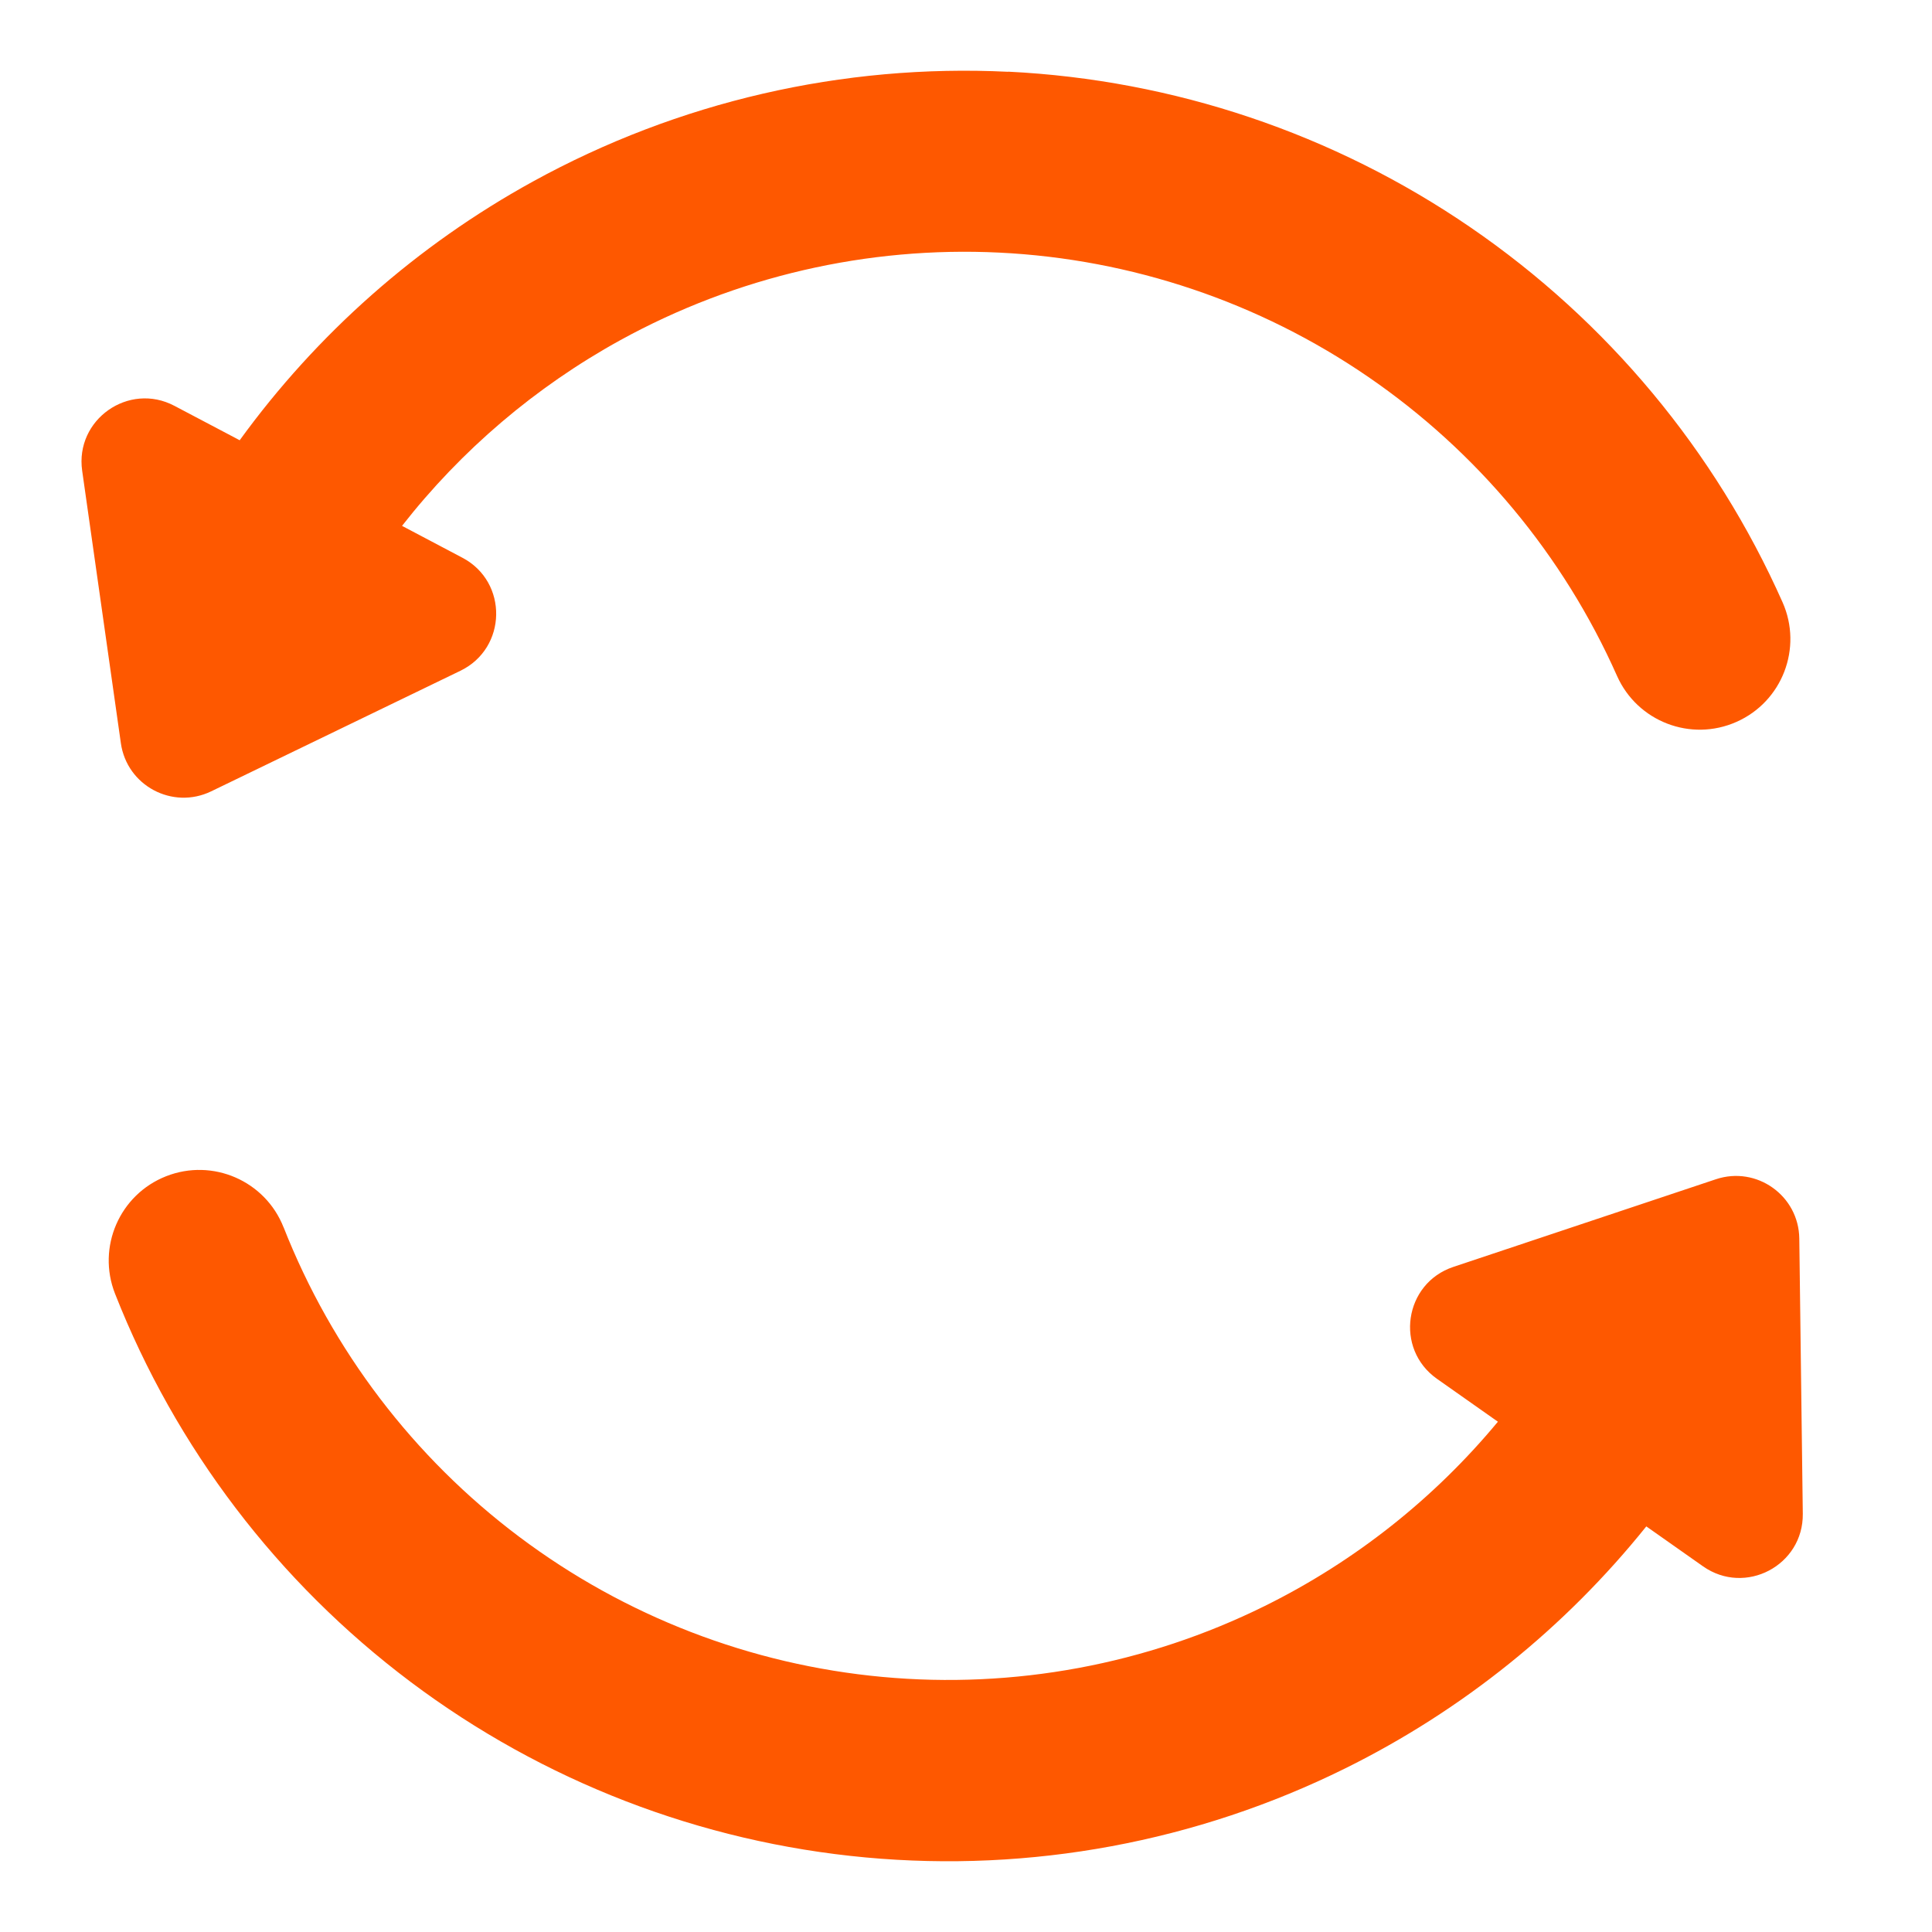
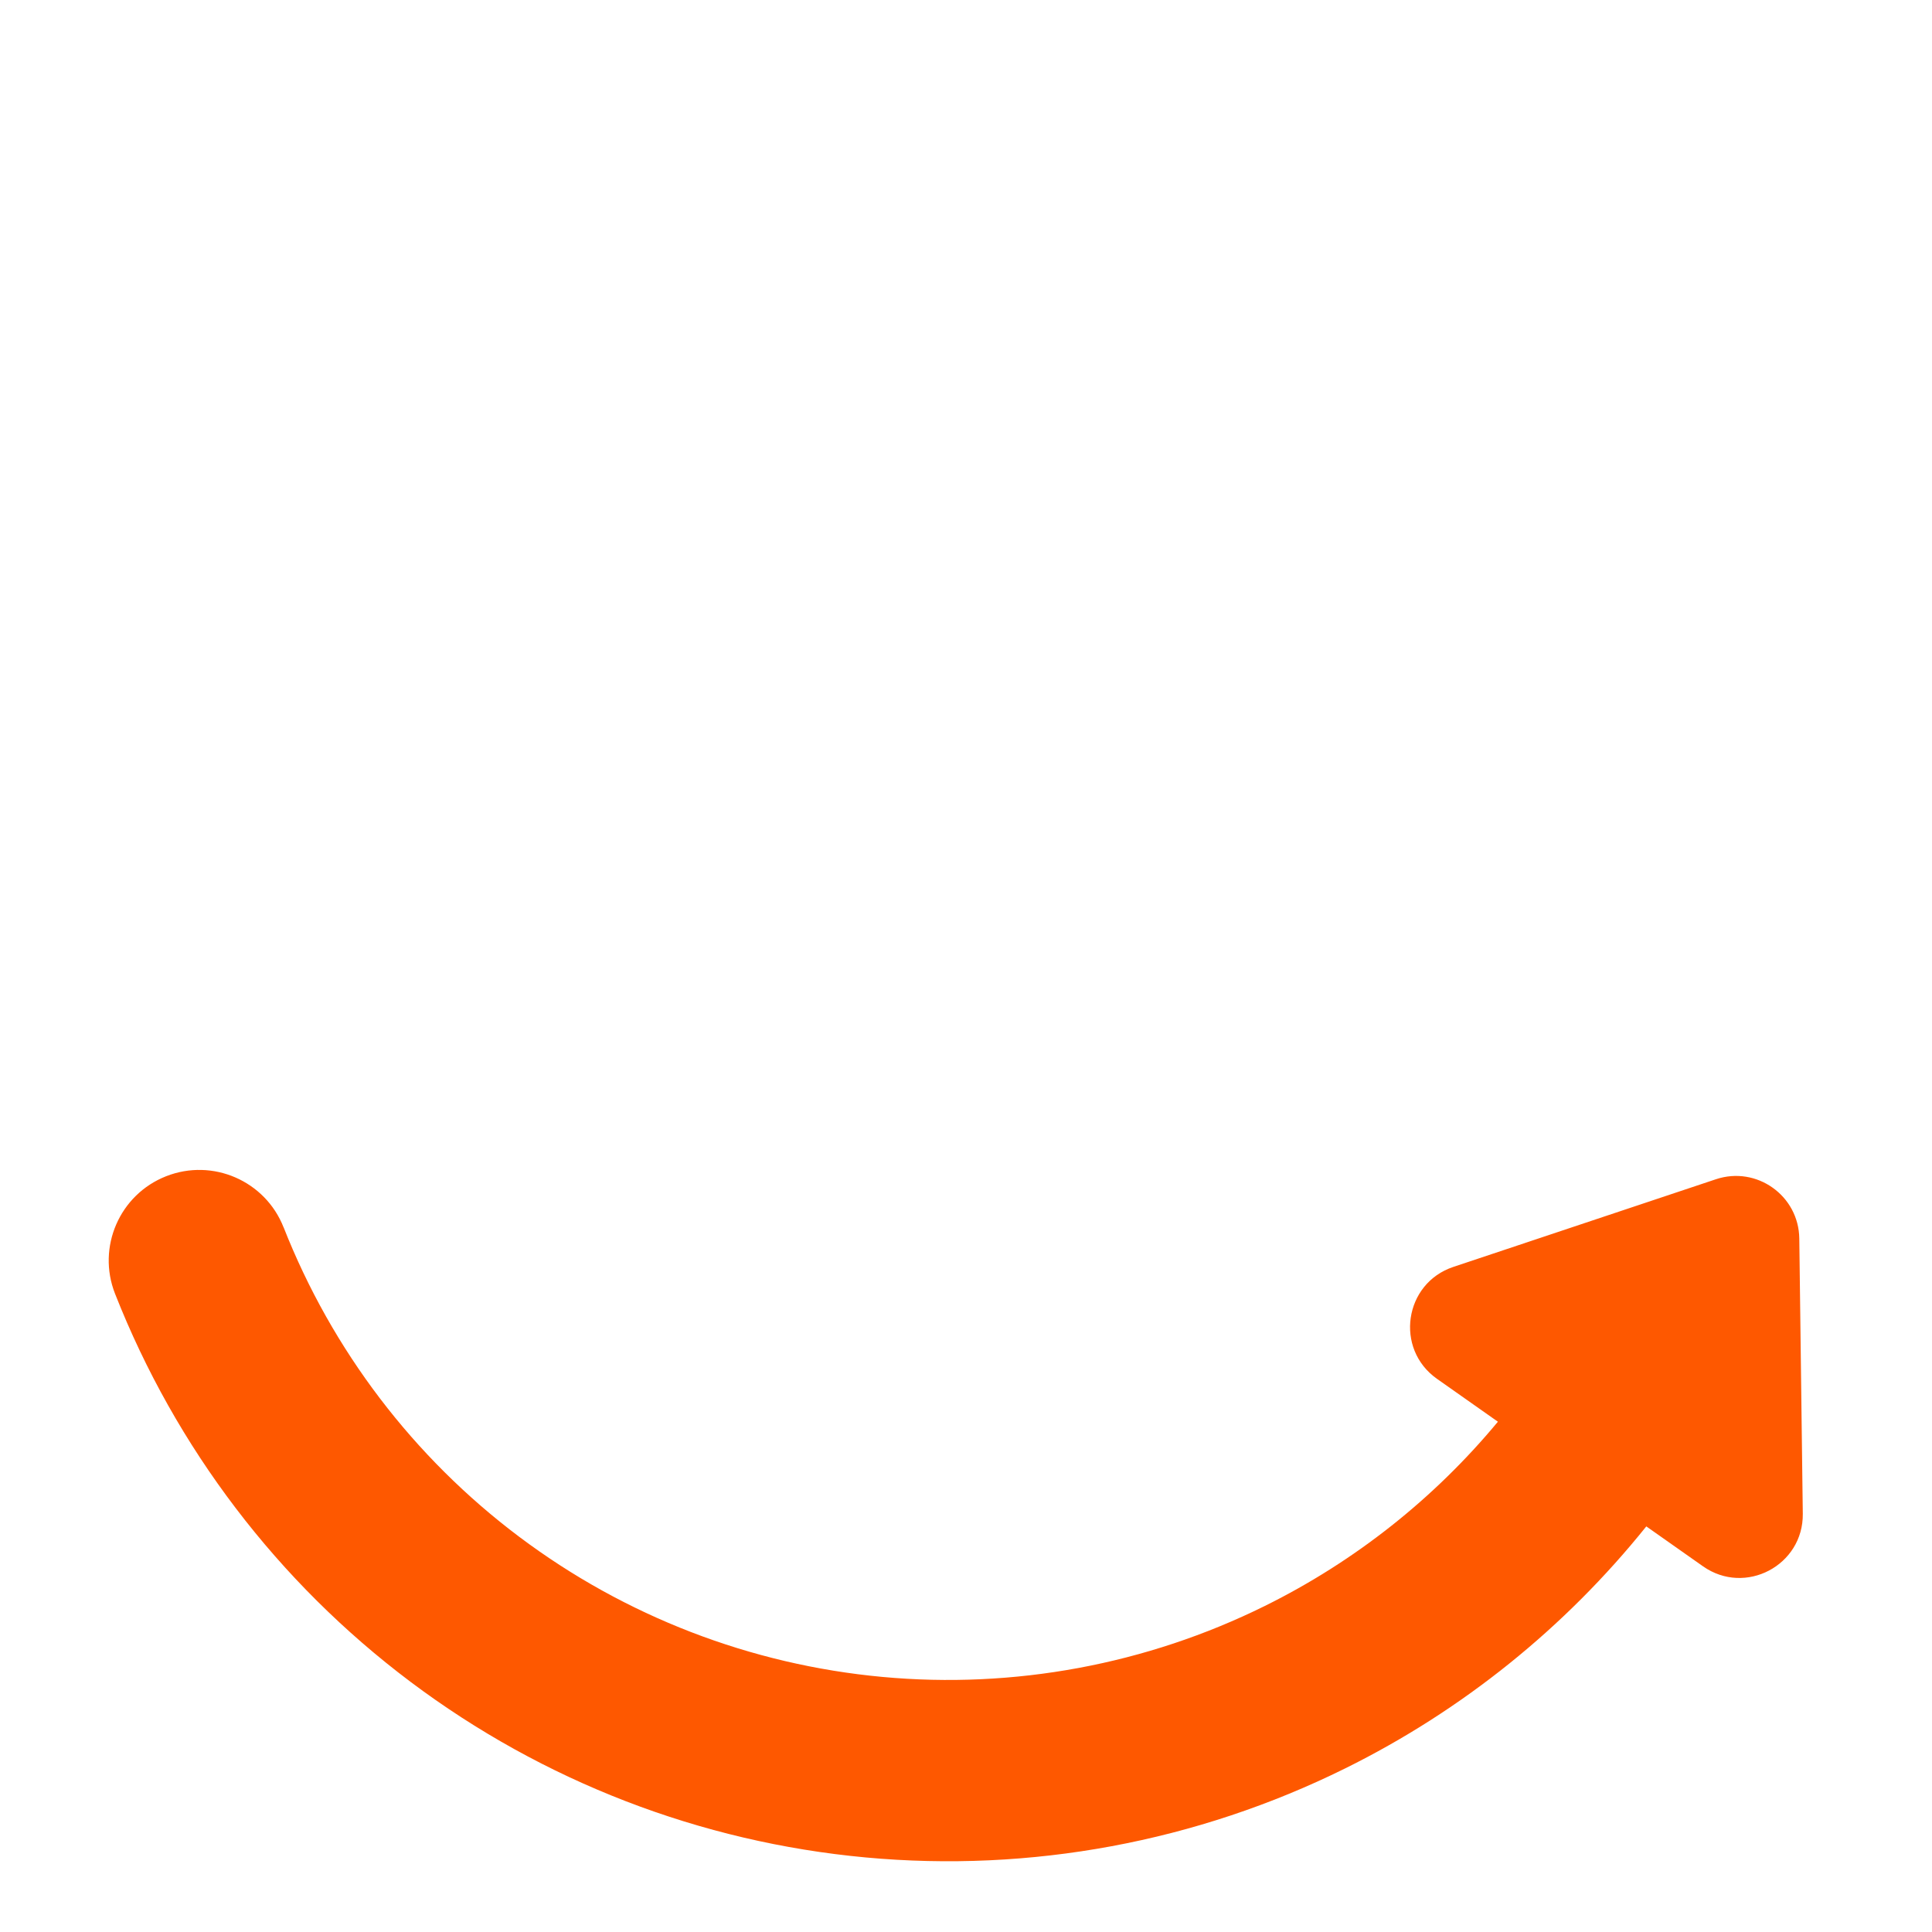
<svg xmlns="http://www.w3.org/2000/svg" fill="none" height="32" viewBox="0 0 32 32" width="32">
  <g clip-rule="evenodd" fill="#fe5800" fill-rule="evenodd">
    <path d="m4.697 20.329c-.303-.771-1.174-1.15-1.945-.847-.771.303-1.15 1.174-.847 1.945 1.005 2.555 2.699 4.78 4.894 6.429 2.195 1.649 4.804 2.656 7.538 2.909s5.483-.257 7.944-1.475c1.94-.96 3.64-2.33 4.987-4.008l.013.009.926.652c.7.493 1.664-.015 1.653-.871l-.058-4.558c-.009-.711-.707-1.207-1.381-.982l-4.349 1.452c-.816.272-.975 1.357-.272 1.853l.909.64.101.071c-1.055 1.272-2.368 2.313-3.859 3.051-1.963.971-4.156 1.378-6.337 1.176s-4.262-1.005-6.013-2.32c-1.751-1.315-3.102-3.09-3.904-5.128z" />
-     <path d="m16.698 1.189c-2.742-.134-5.467.495-7.872 1.818-1.92 1.056-3.577 2.522-4.856 4.285l-.079-.042-1.002-.528c-.757-.4-1.649.228-1.528 1.075l.641 4.513c.1.704.856 1.106 1.496.797l4.128-1.997c.774-.375.794-1.471.033-1.872l-.983-.519-.017-.009c.981-1.254 2.209-2.301 3.614-3.075 1.919-1.055 4.092-1.558 6.279-1.451 2.187.107 4.302.819 6.108 2.057 1.806 1.238 3.234 2.953 4.123 4.954.337.757 1.223 1.098 1.98.761.757-.336 1.098-1.223.762-1.98-1.115-2.509-2.904-4.658-5.169-6.21-2.264-1.552-4.915-2.444-7.657-2.579z" />
  </g>
</svg>